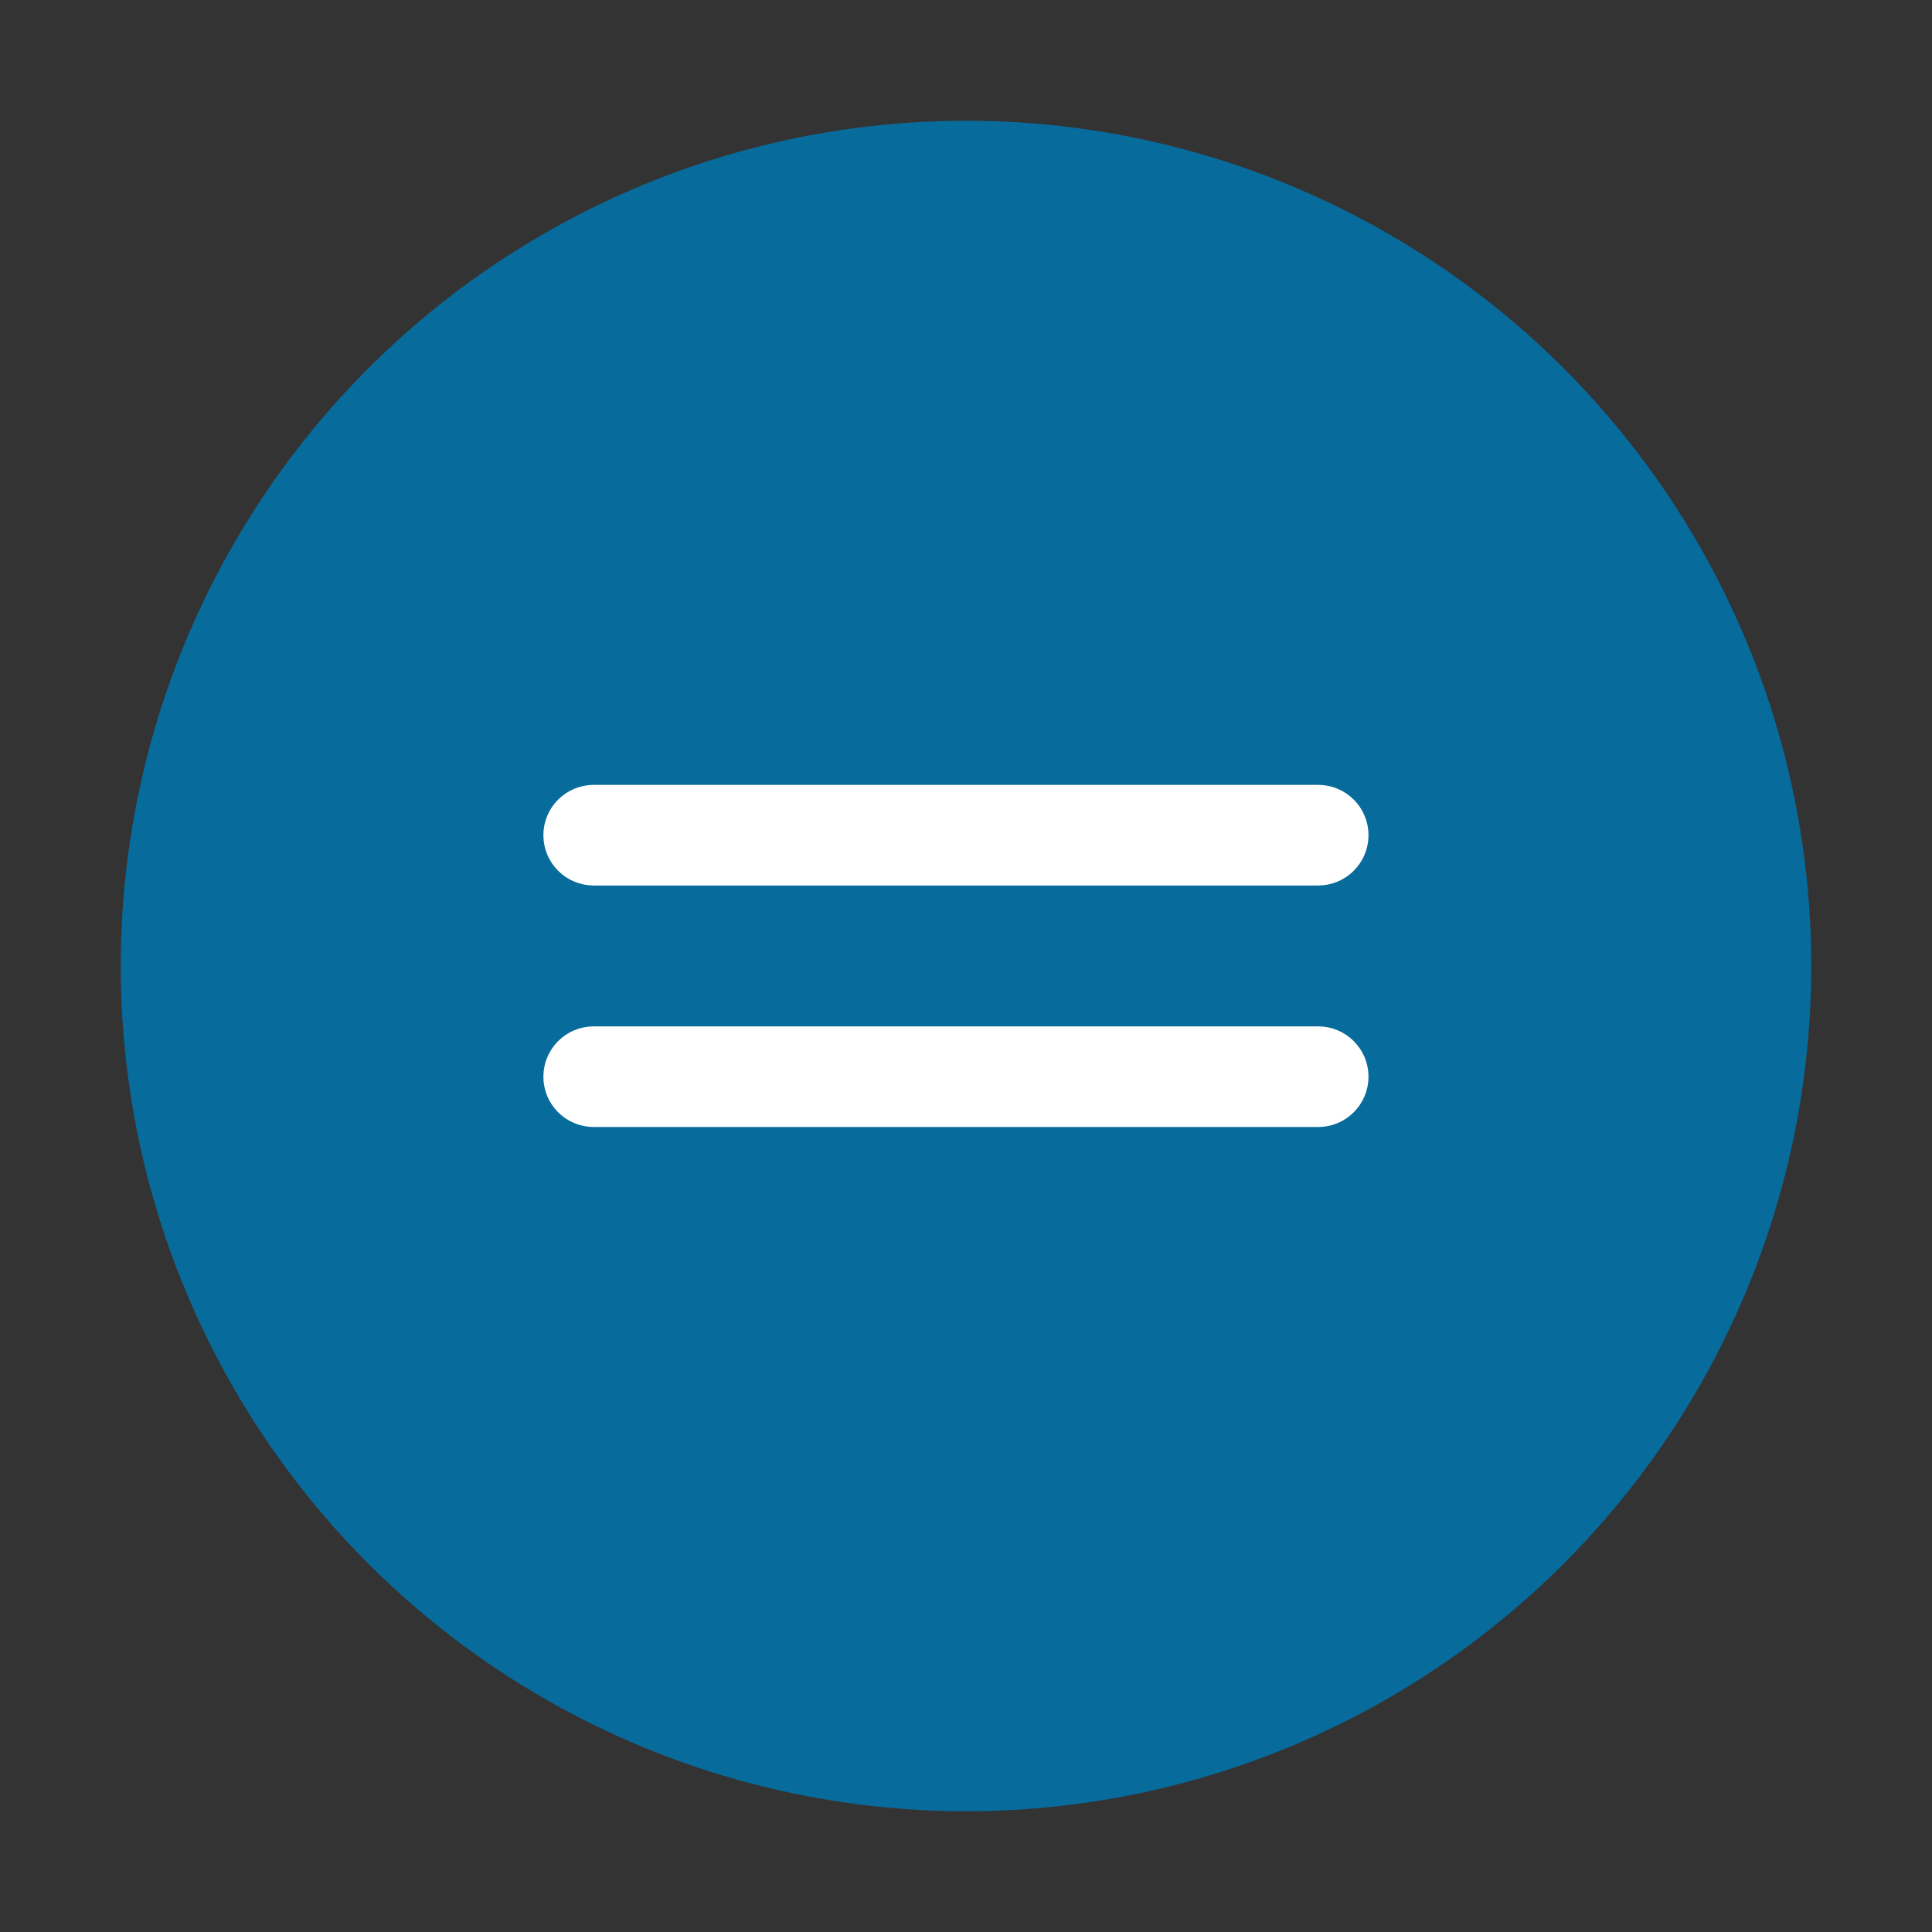
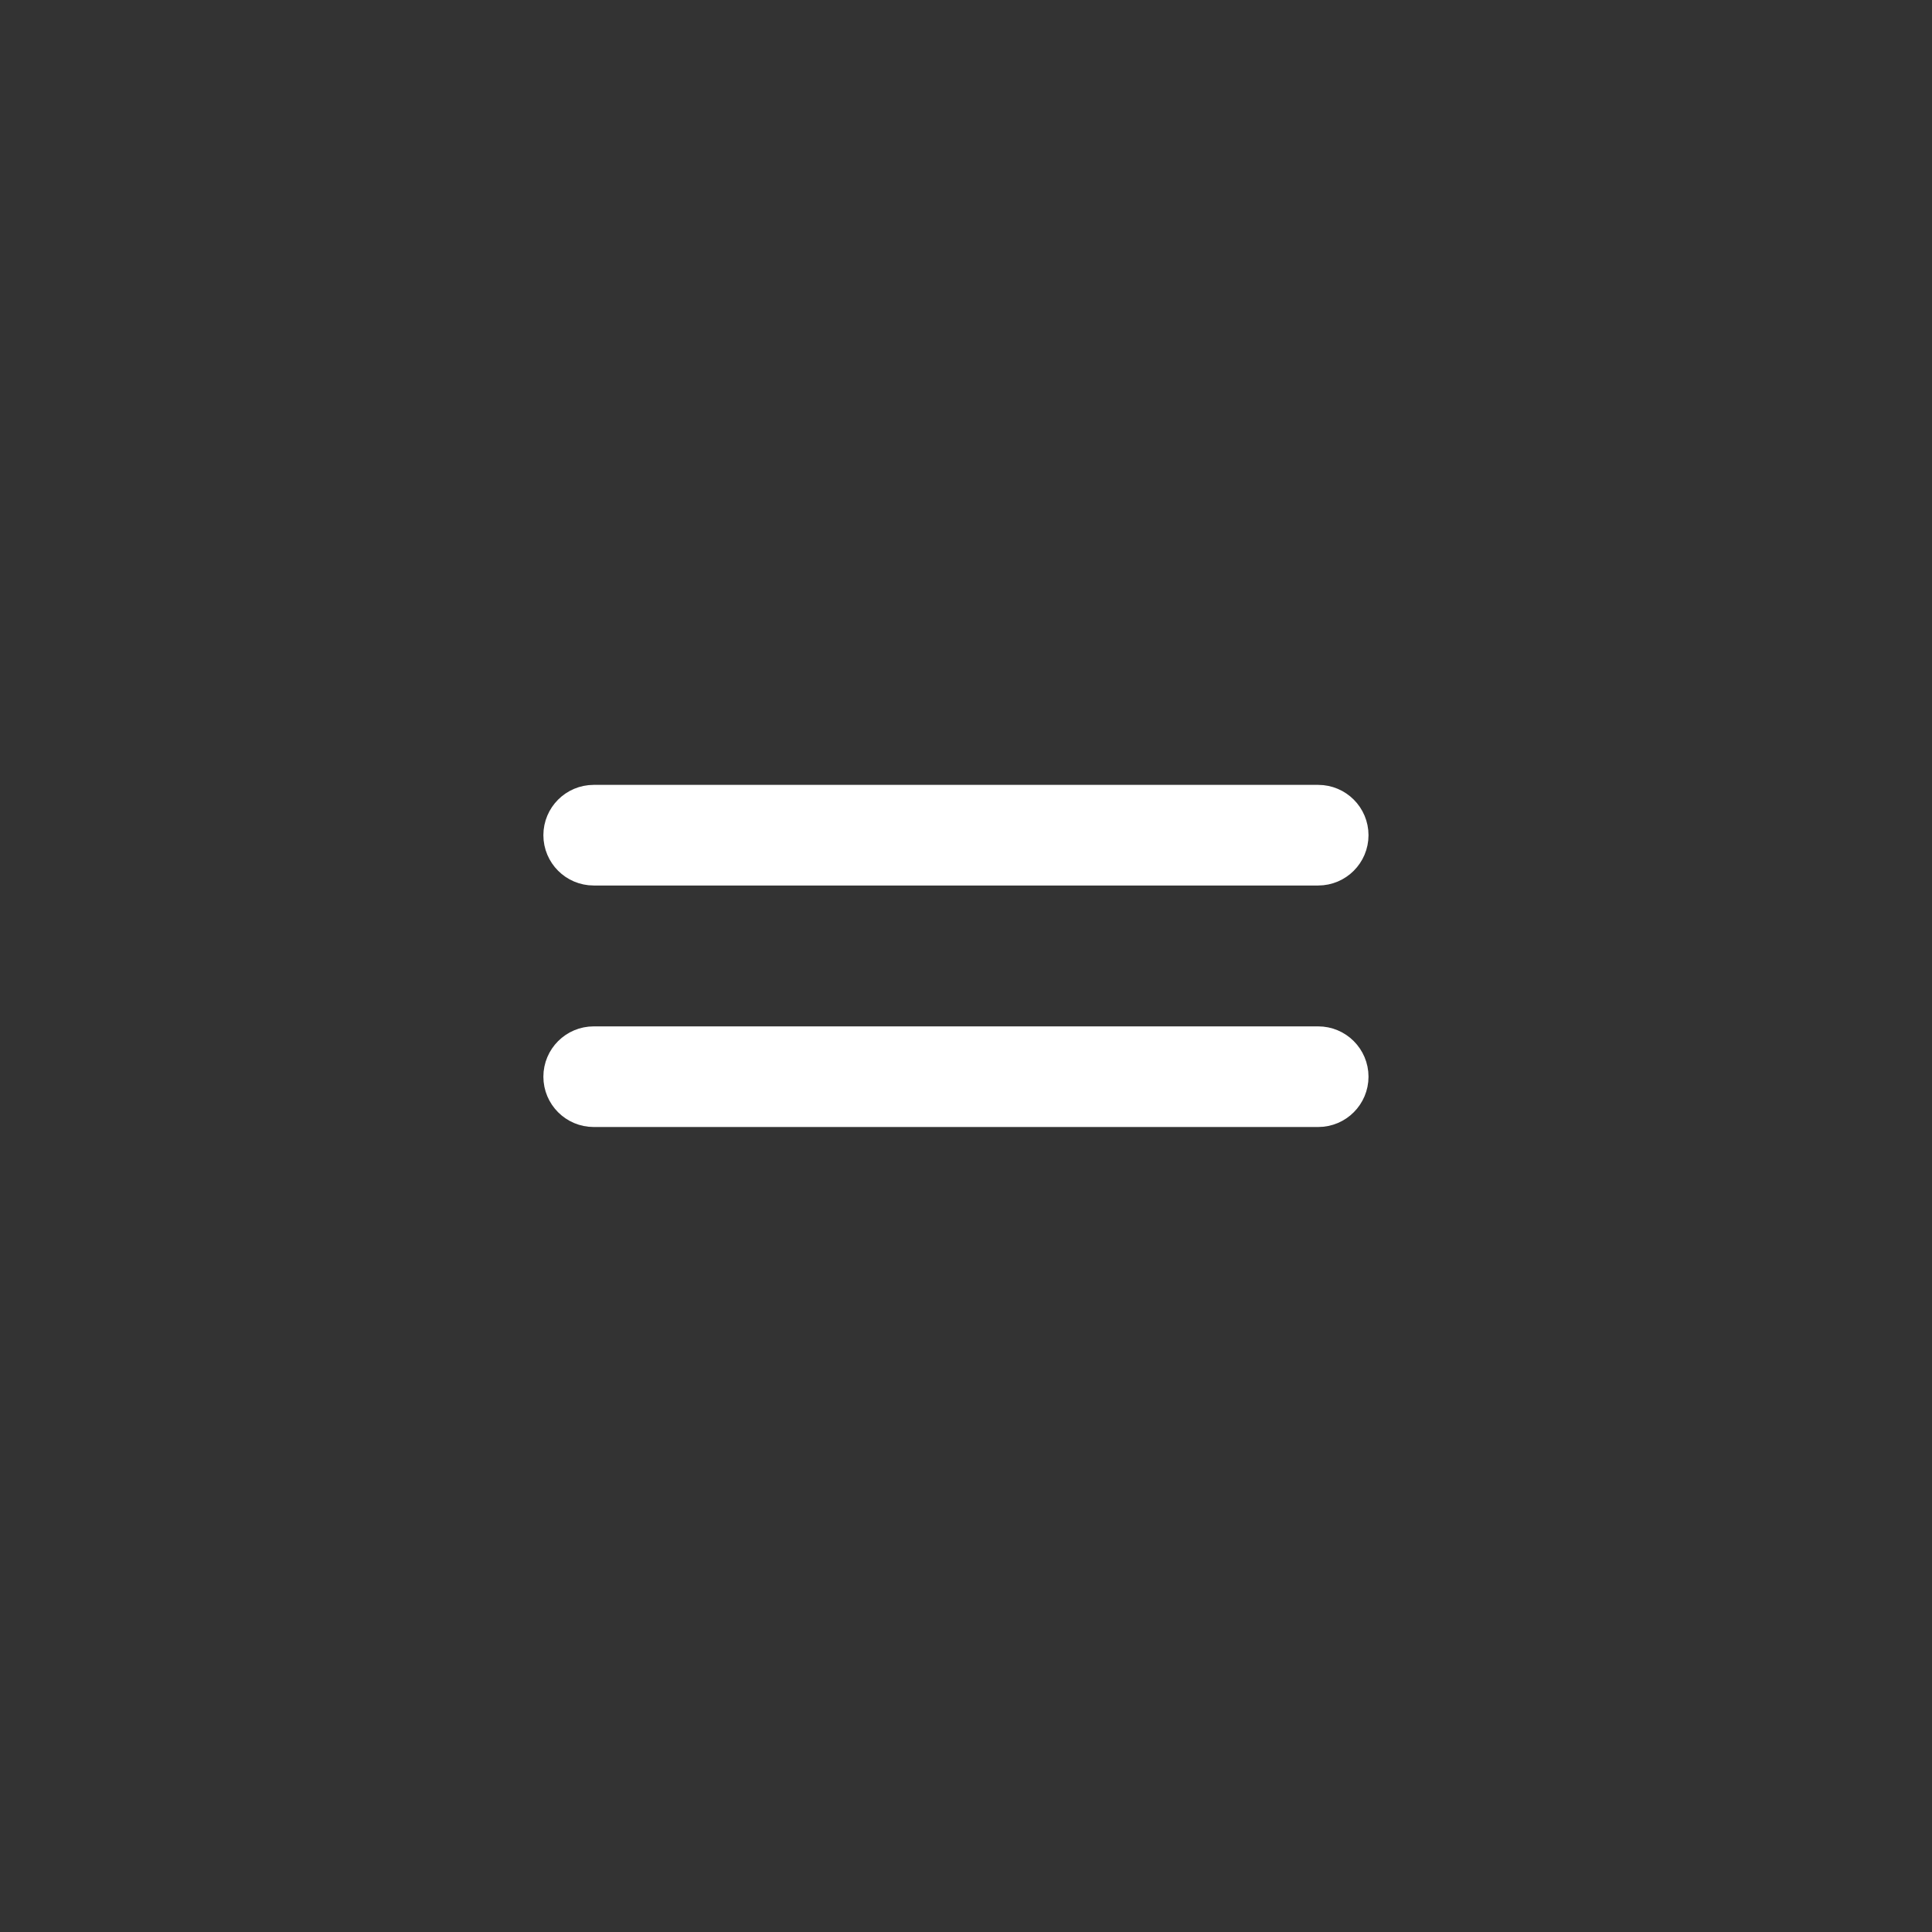
<svg xmlns="http://www.w3.org/2000/svg" width="48" height="48" viewBox="0 0 48 48" fill="none">
  <rect x="0" y="0" width="48" height="48" fill="#333333" stroke="none" />
-   <circle cx="24" cy="24" r="21" fill="#076B9C" />
  <path fill-rule="evenodd" clip-rule="evenodd" d="M14 26.75C14 26.336 14.336 26 14.75 26H32.75C33.164 26 33.5 26.336 33.5 26.75C33.5 27.164 33.164 27.5 32.75 27.5H14.75C14.336 27.5 14 27.164 14 26.75Z" fill="white" stroke="white" stroke-linecap="round" stroke-linejoin="round" />
  <path fill-rule="evenodd" clip-rule="evenodd" d="M14 20.75C14 20.336 14.336 20 14.75 20H32.75C33.164 20 33.5 20.336 33.5 20.75C33.5 21.164 33.164 21.5 32.75 21.5H14.75C14.336 21.5 14 21.164 14 20.75Z" fill="white" stroke="white" stroke-linecap="round" stroke-linejoin="round" />
</svg>